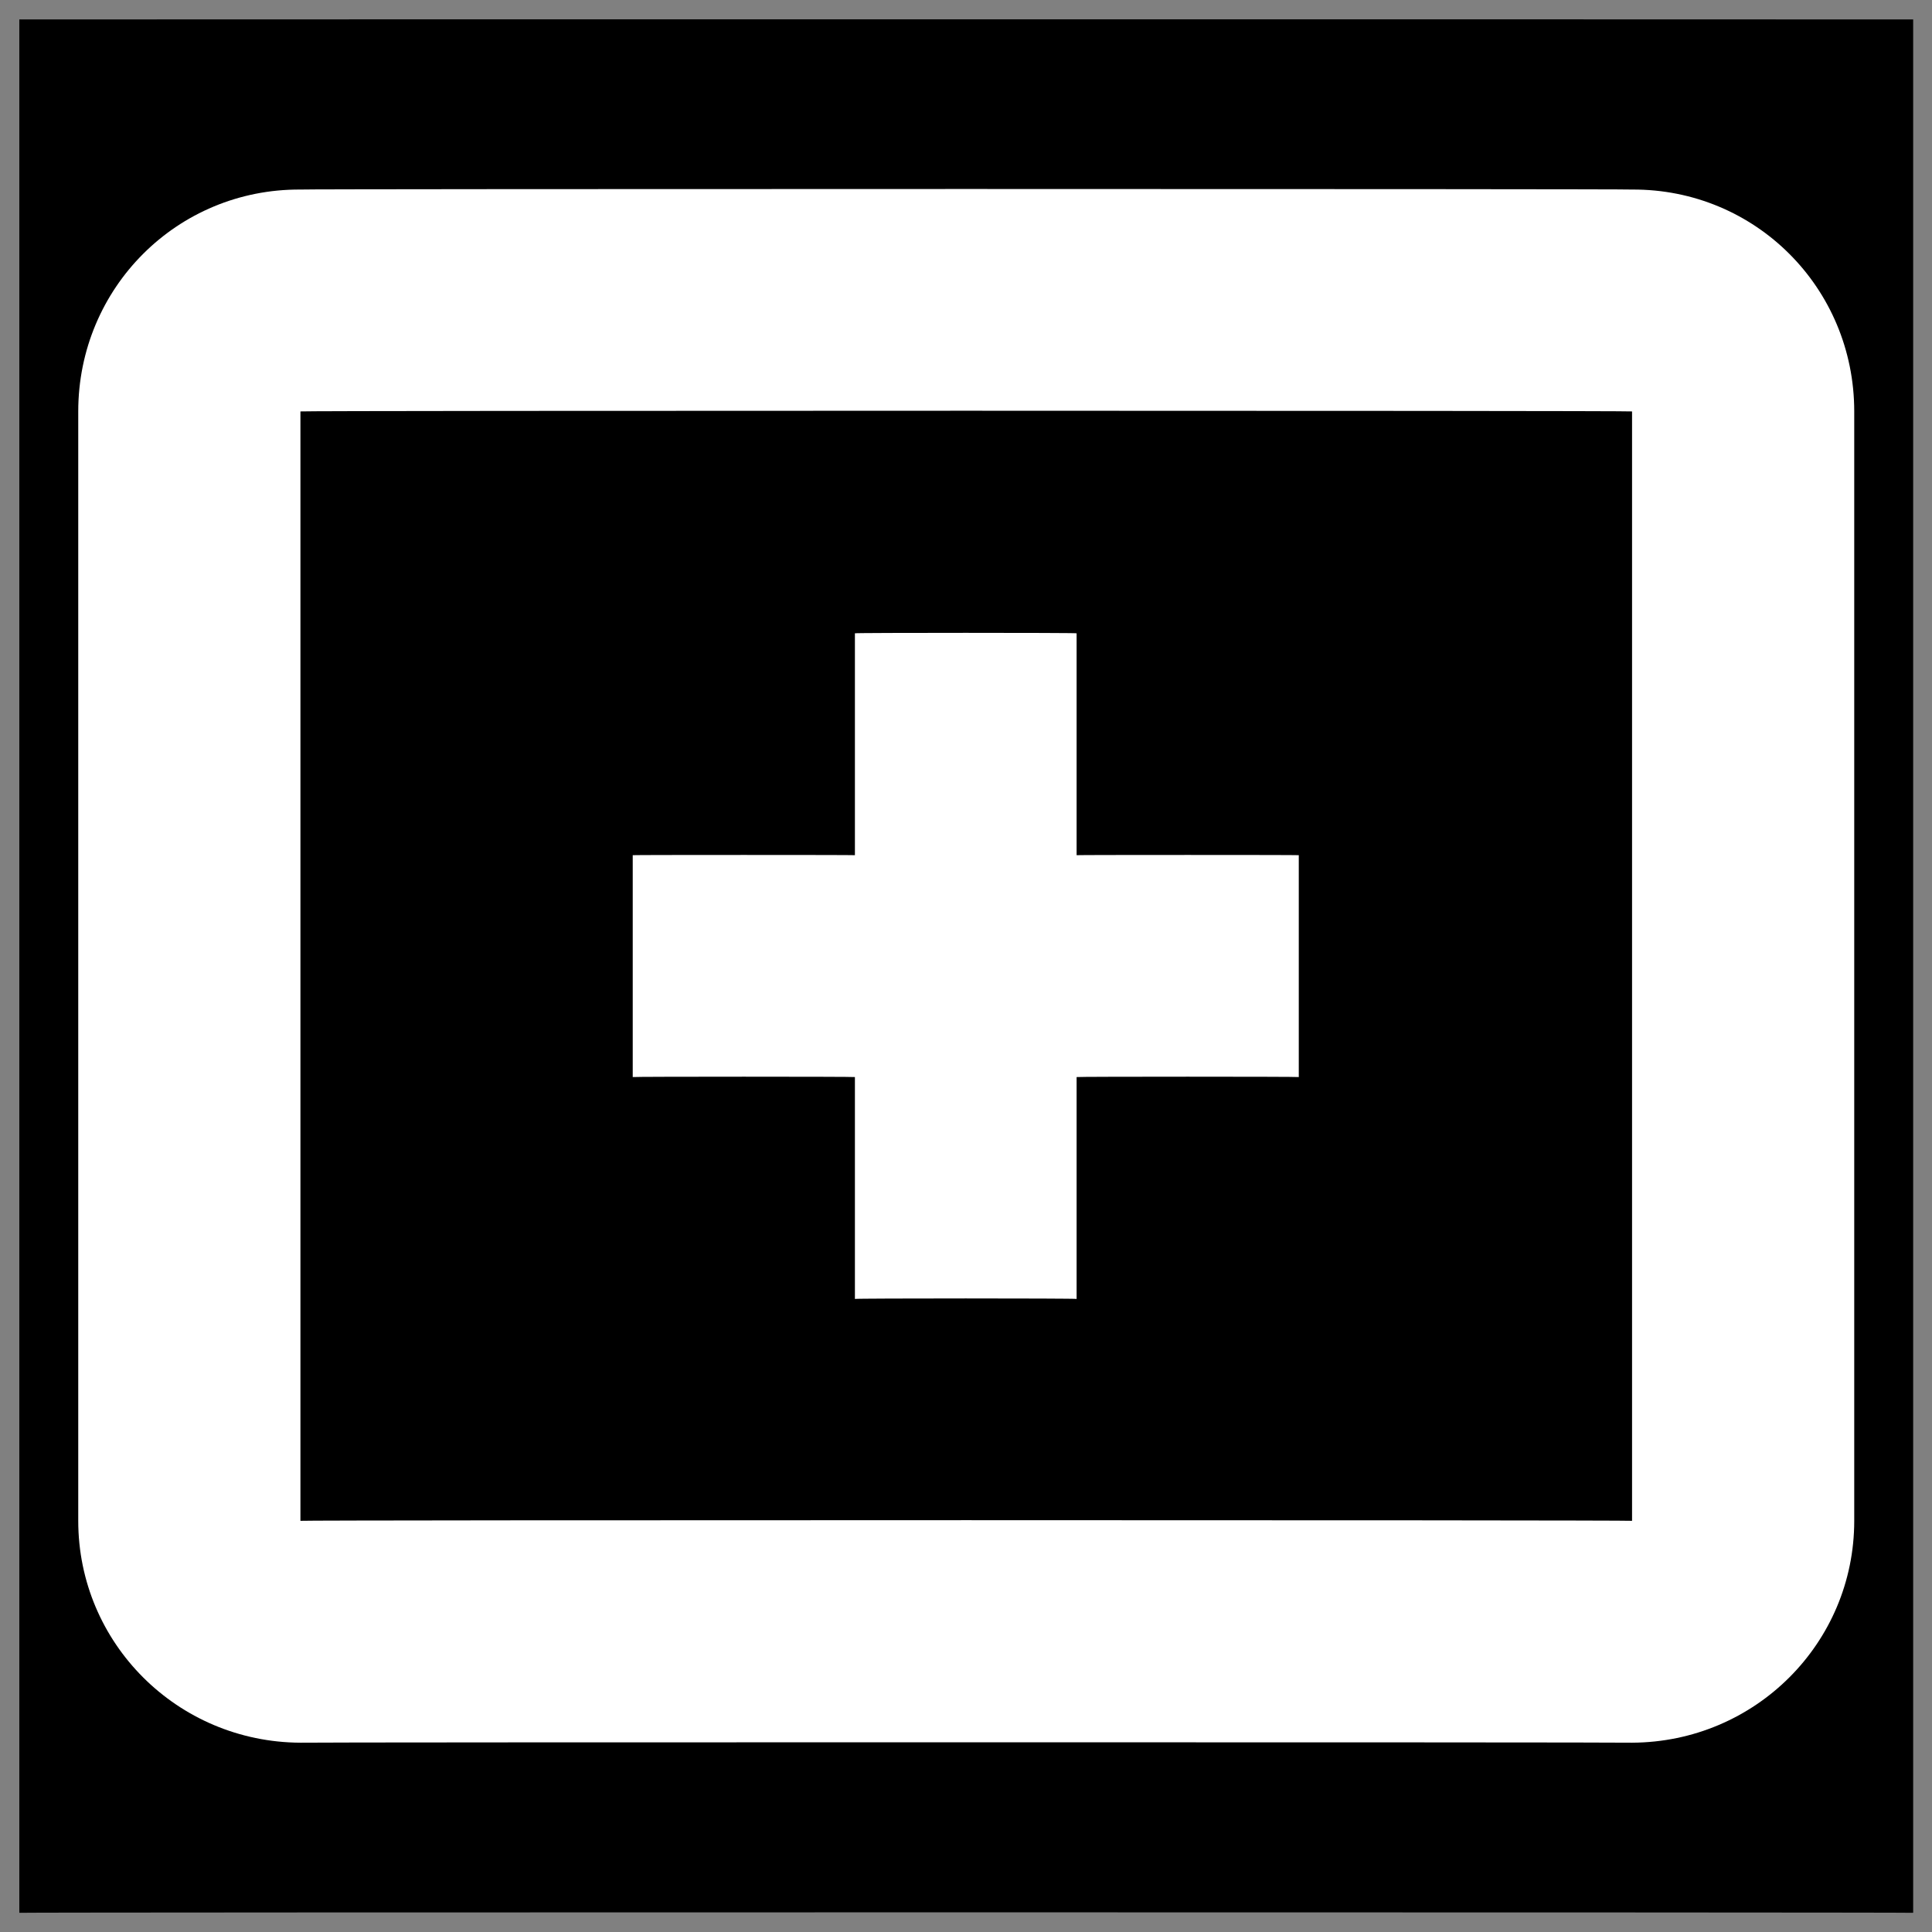
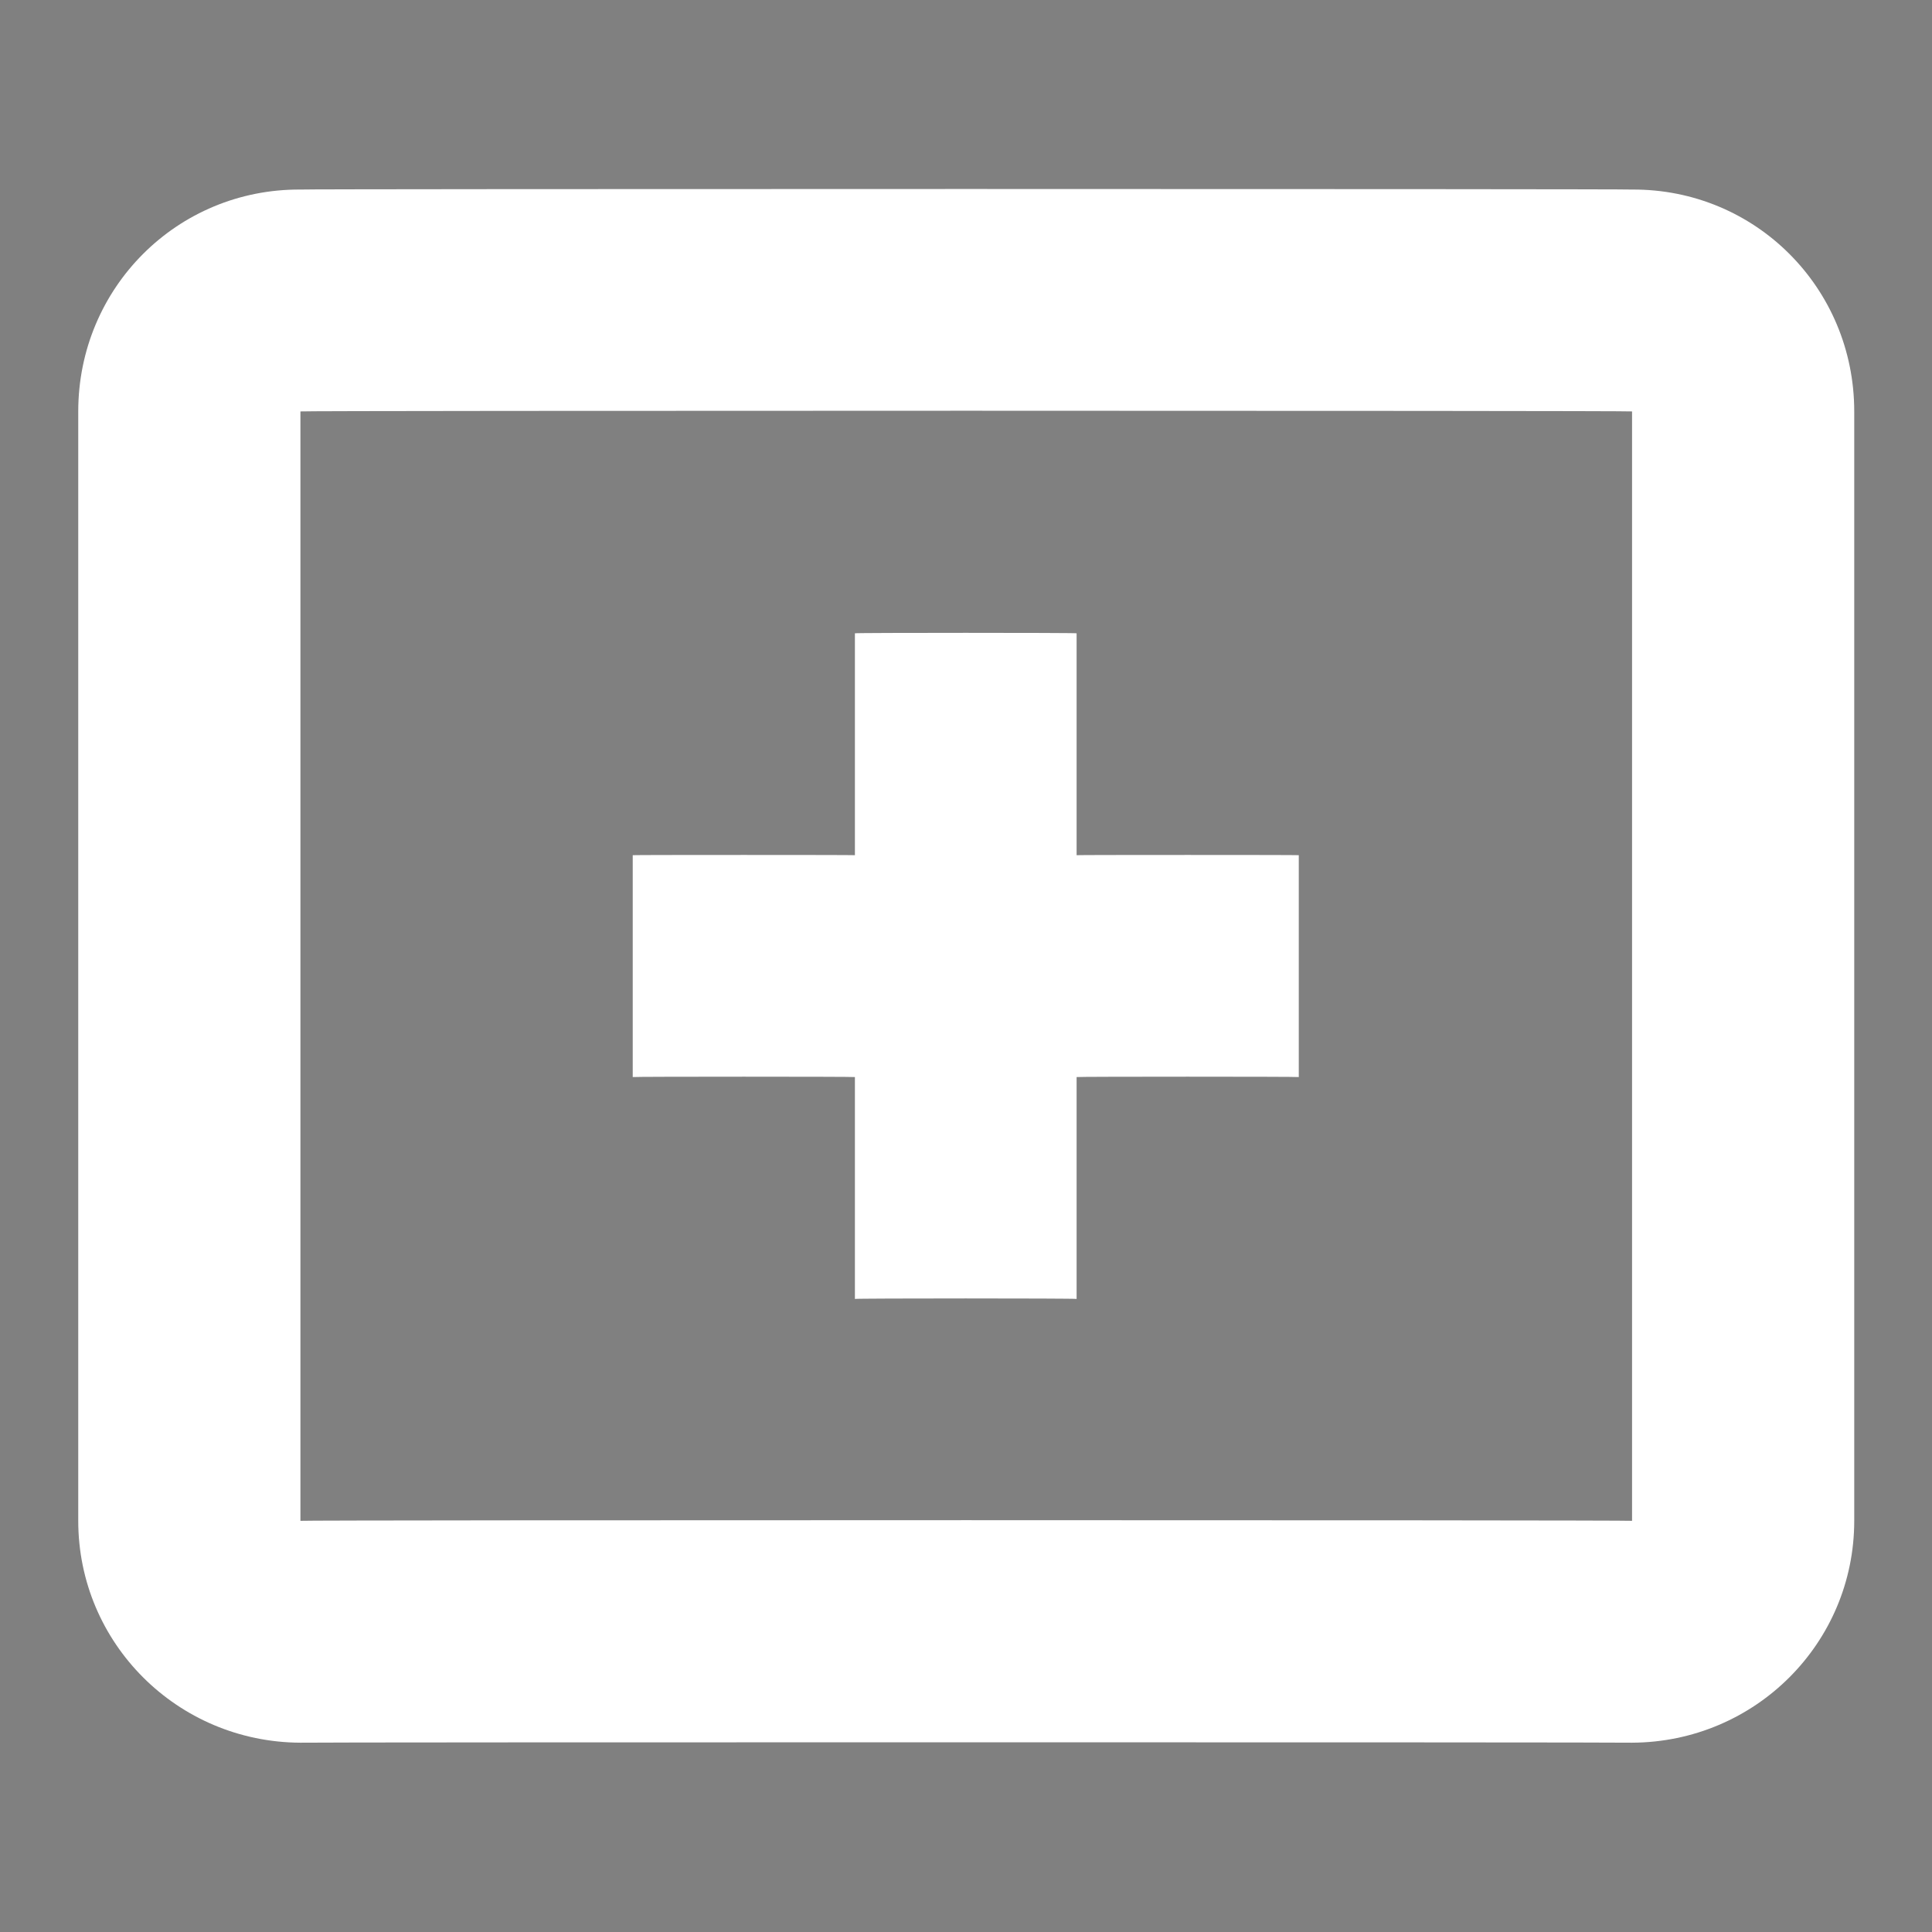
<svg xmlns="http://www.w3.org/2000/svg" version="1.1" width="100%" height="100%" id="svgWorkerArea" viewBox="0 0 400 400" style="background: white;">
  <rect x="0" y="0" width="400" height="400" fill="#808080" stroke="none" />
  <defs id="defsdoc">
    <pattern id="patternBool" x="0" y="0" width="10" height="10" patternUnits="userSpaceOnUse" patternTransform="rotate(35)">
-       <circle cx="5" cy="5" r="4" style="stroke: none;fill: #ff000070;" />
-     </pattern>
+       </pattern>
  </defs>
  <g id="fileImp-294622297" class="cosito">
-     <path id="pathImp-589490158" class="grouped" d="M4 4.025C4 3.992 396.1 3.992 396.1 4.025 396.1 3.992 396.1 395.892 396.1 396.025 396.1 395.892 4 395.892 4 396.025 4 395.892 4 3.992 4 4.025" />
    <path id="pathImp-605320764" fill="#fff" class="grouped" d="M62.2 39.244C36.7 39.092 16.2 59.592 16.2 85.181 16.2 84.992 16.2 314.692 16.2 314.869 16.2 340.192 36.7 360.692 62.2 360.806 62.2 360.692 337.9 360.692 337.9 360.806 363.4 360.692 383.9 340.192 383.9 314.869 383.9 314.692 383.9 84.992 383.9 85.181 383.9 59.592 363.4 39.092 337.9 39.244 337.9 39.092 62.2 39.092 62.2 39.244 62.2 39.092 62.2 39.092 62.2 39.244M62.2 85.181C62.2 84.992 337.9 84.992 337.9 85.181 337.9 84.992 337.9 314.692 337.9 314.869 337.9 314.692 62.2 314.692 62.2 314.869 62.2 314.692 62.2 84.992 62.2 85.181 62.2 84.992 62.2 84.992 62.2 85.181M177 131.119C177 130.992 177 176.992 177 177.056 177 176.992 131 176.992 131 177.056 131 176.992 131 222.892 131 222.994 131 222.892 177 222.892 177 222.994 177 222.892 177 268.792 177 268.931 177 268.792 222.9 268.792 222.9 268.931 222.9 268.792 222.9 222.892 222.9 222.994 222.9 222.892 268.9 222.892 268.9 222.994 268.9 222.892 268.9 176.992 268.9 177.056 268.9 176.992 222.9 176.992 222.9 177.056 222.9 176.992 222.9 130.992 222.9 131.119 222.9 130.992 177 130.992 177 131.119 177 130.992 177 130.992 177 131.119" />
  </g>
</svg>